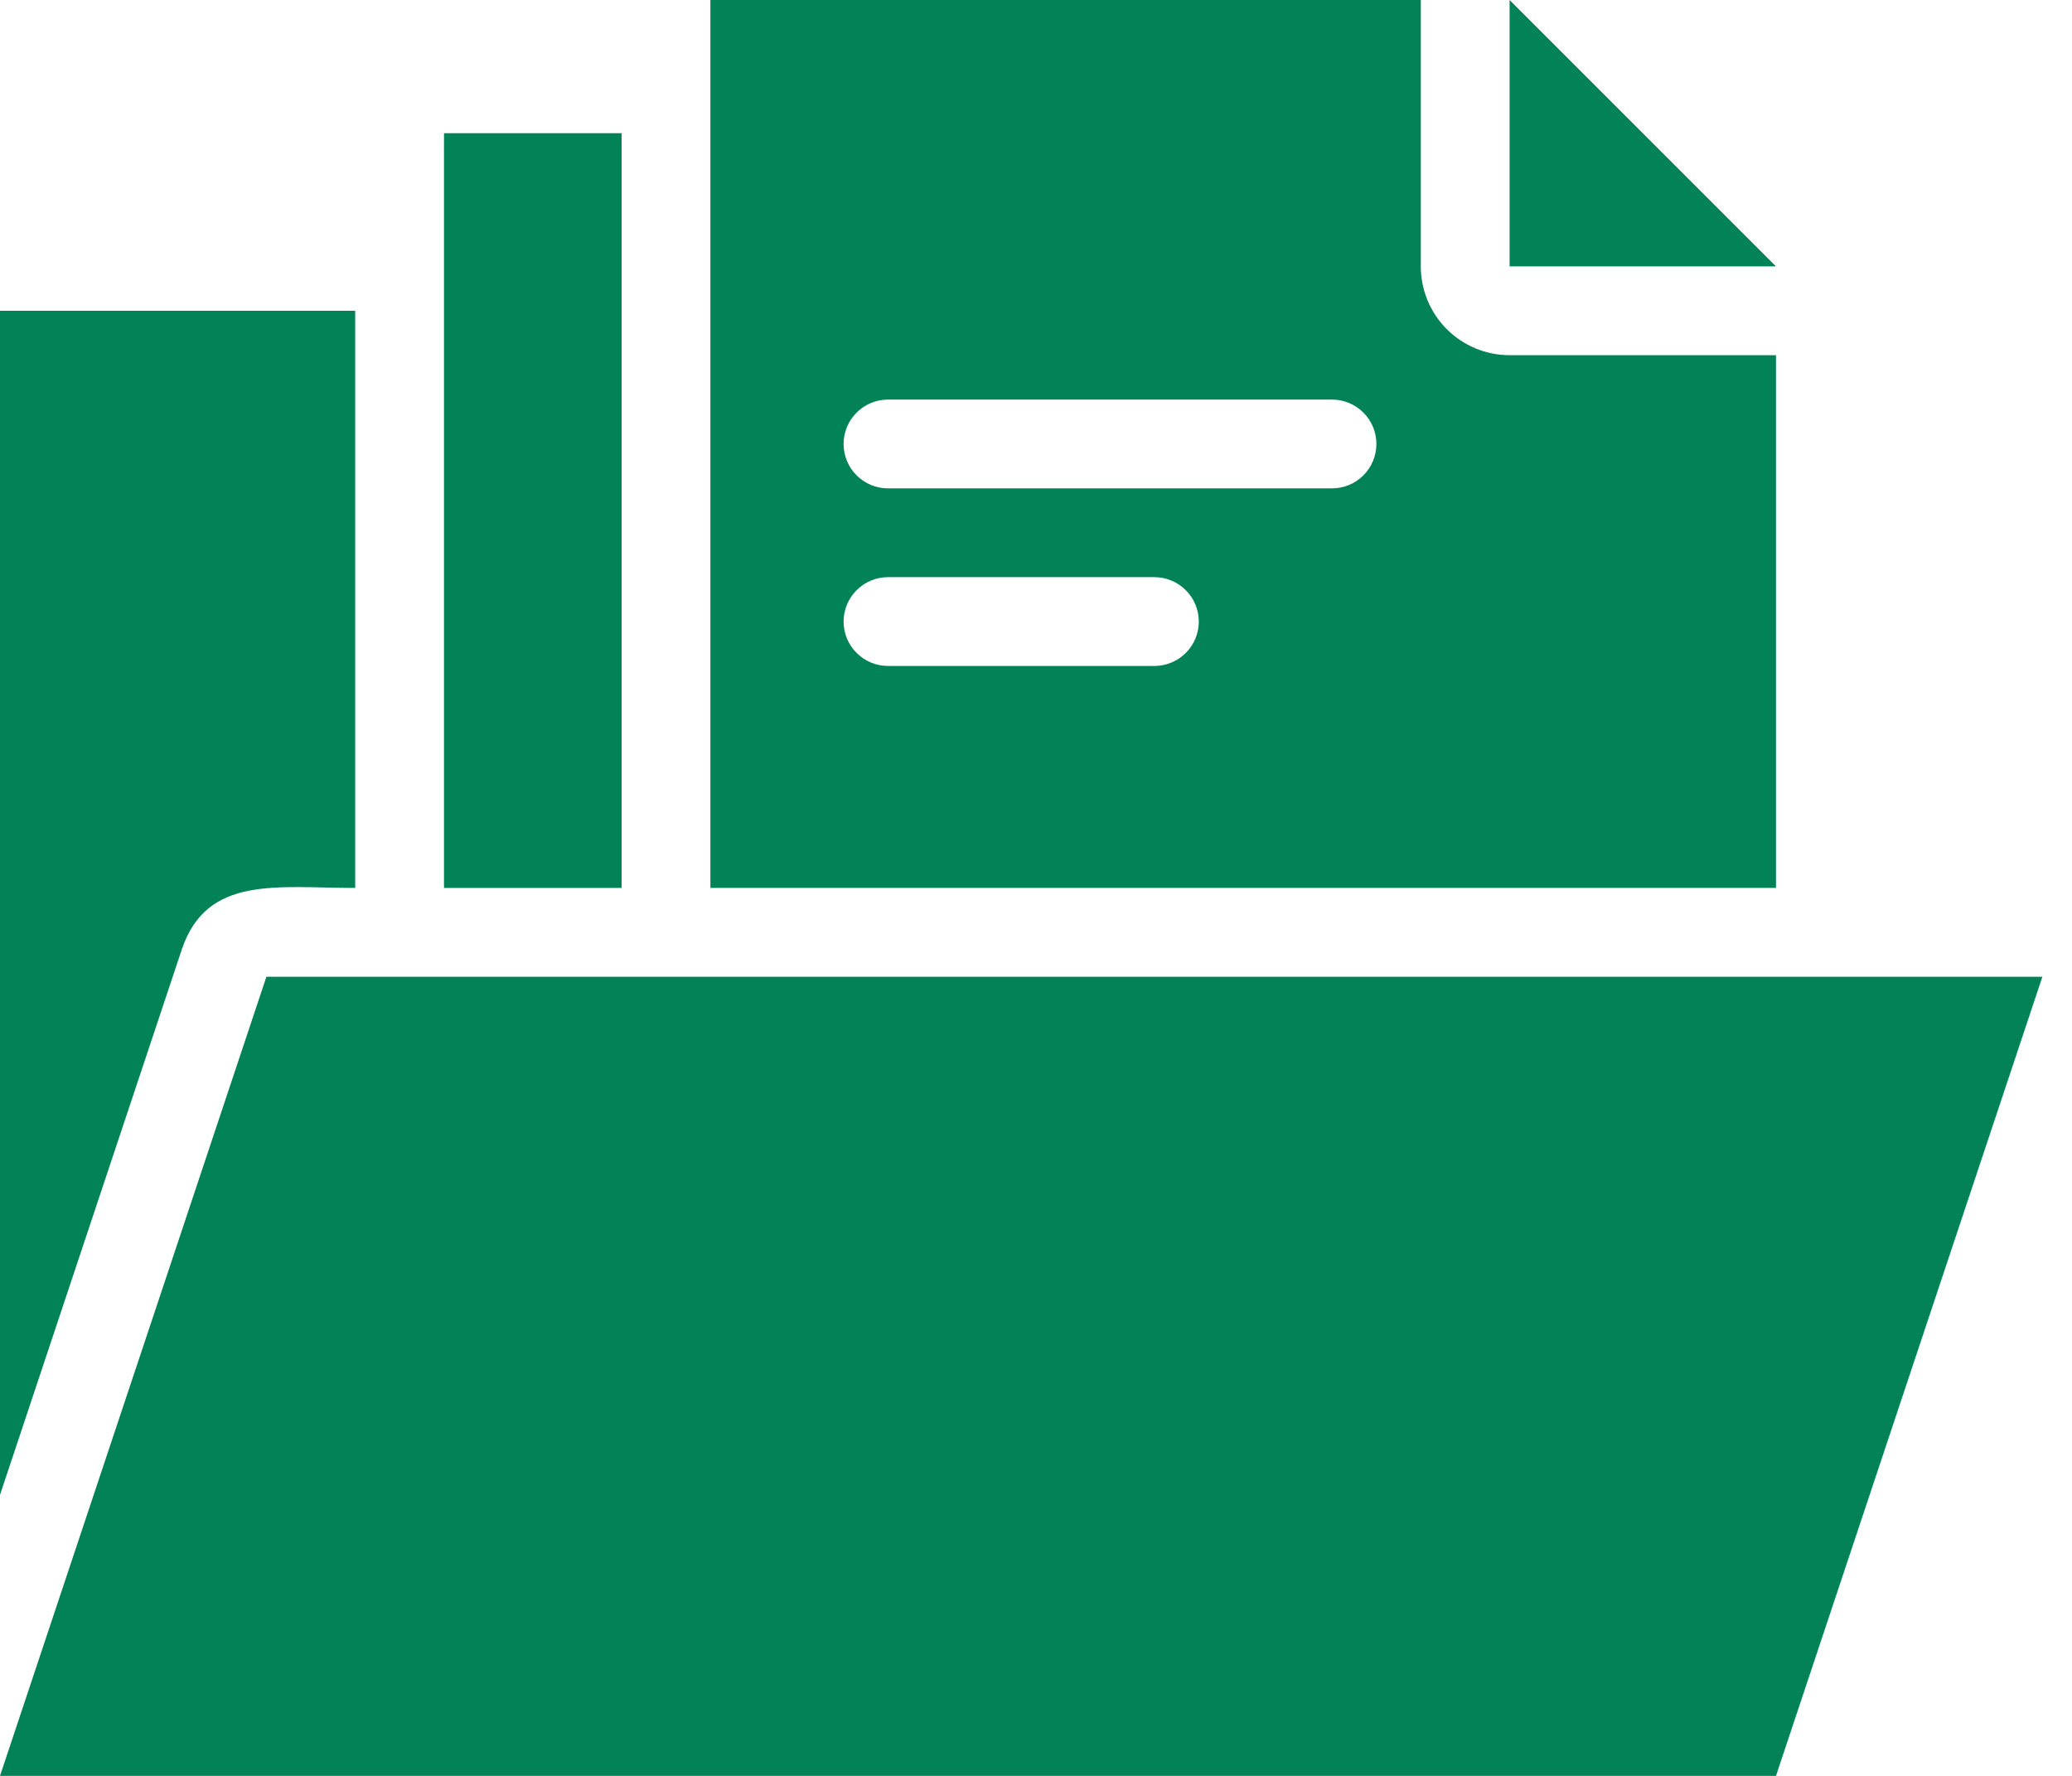
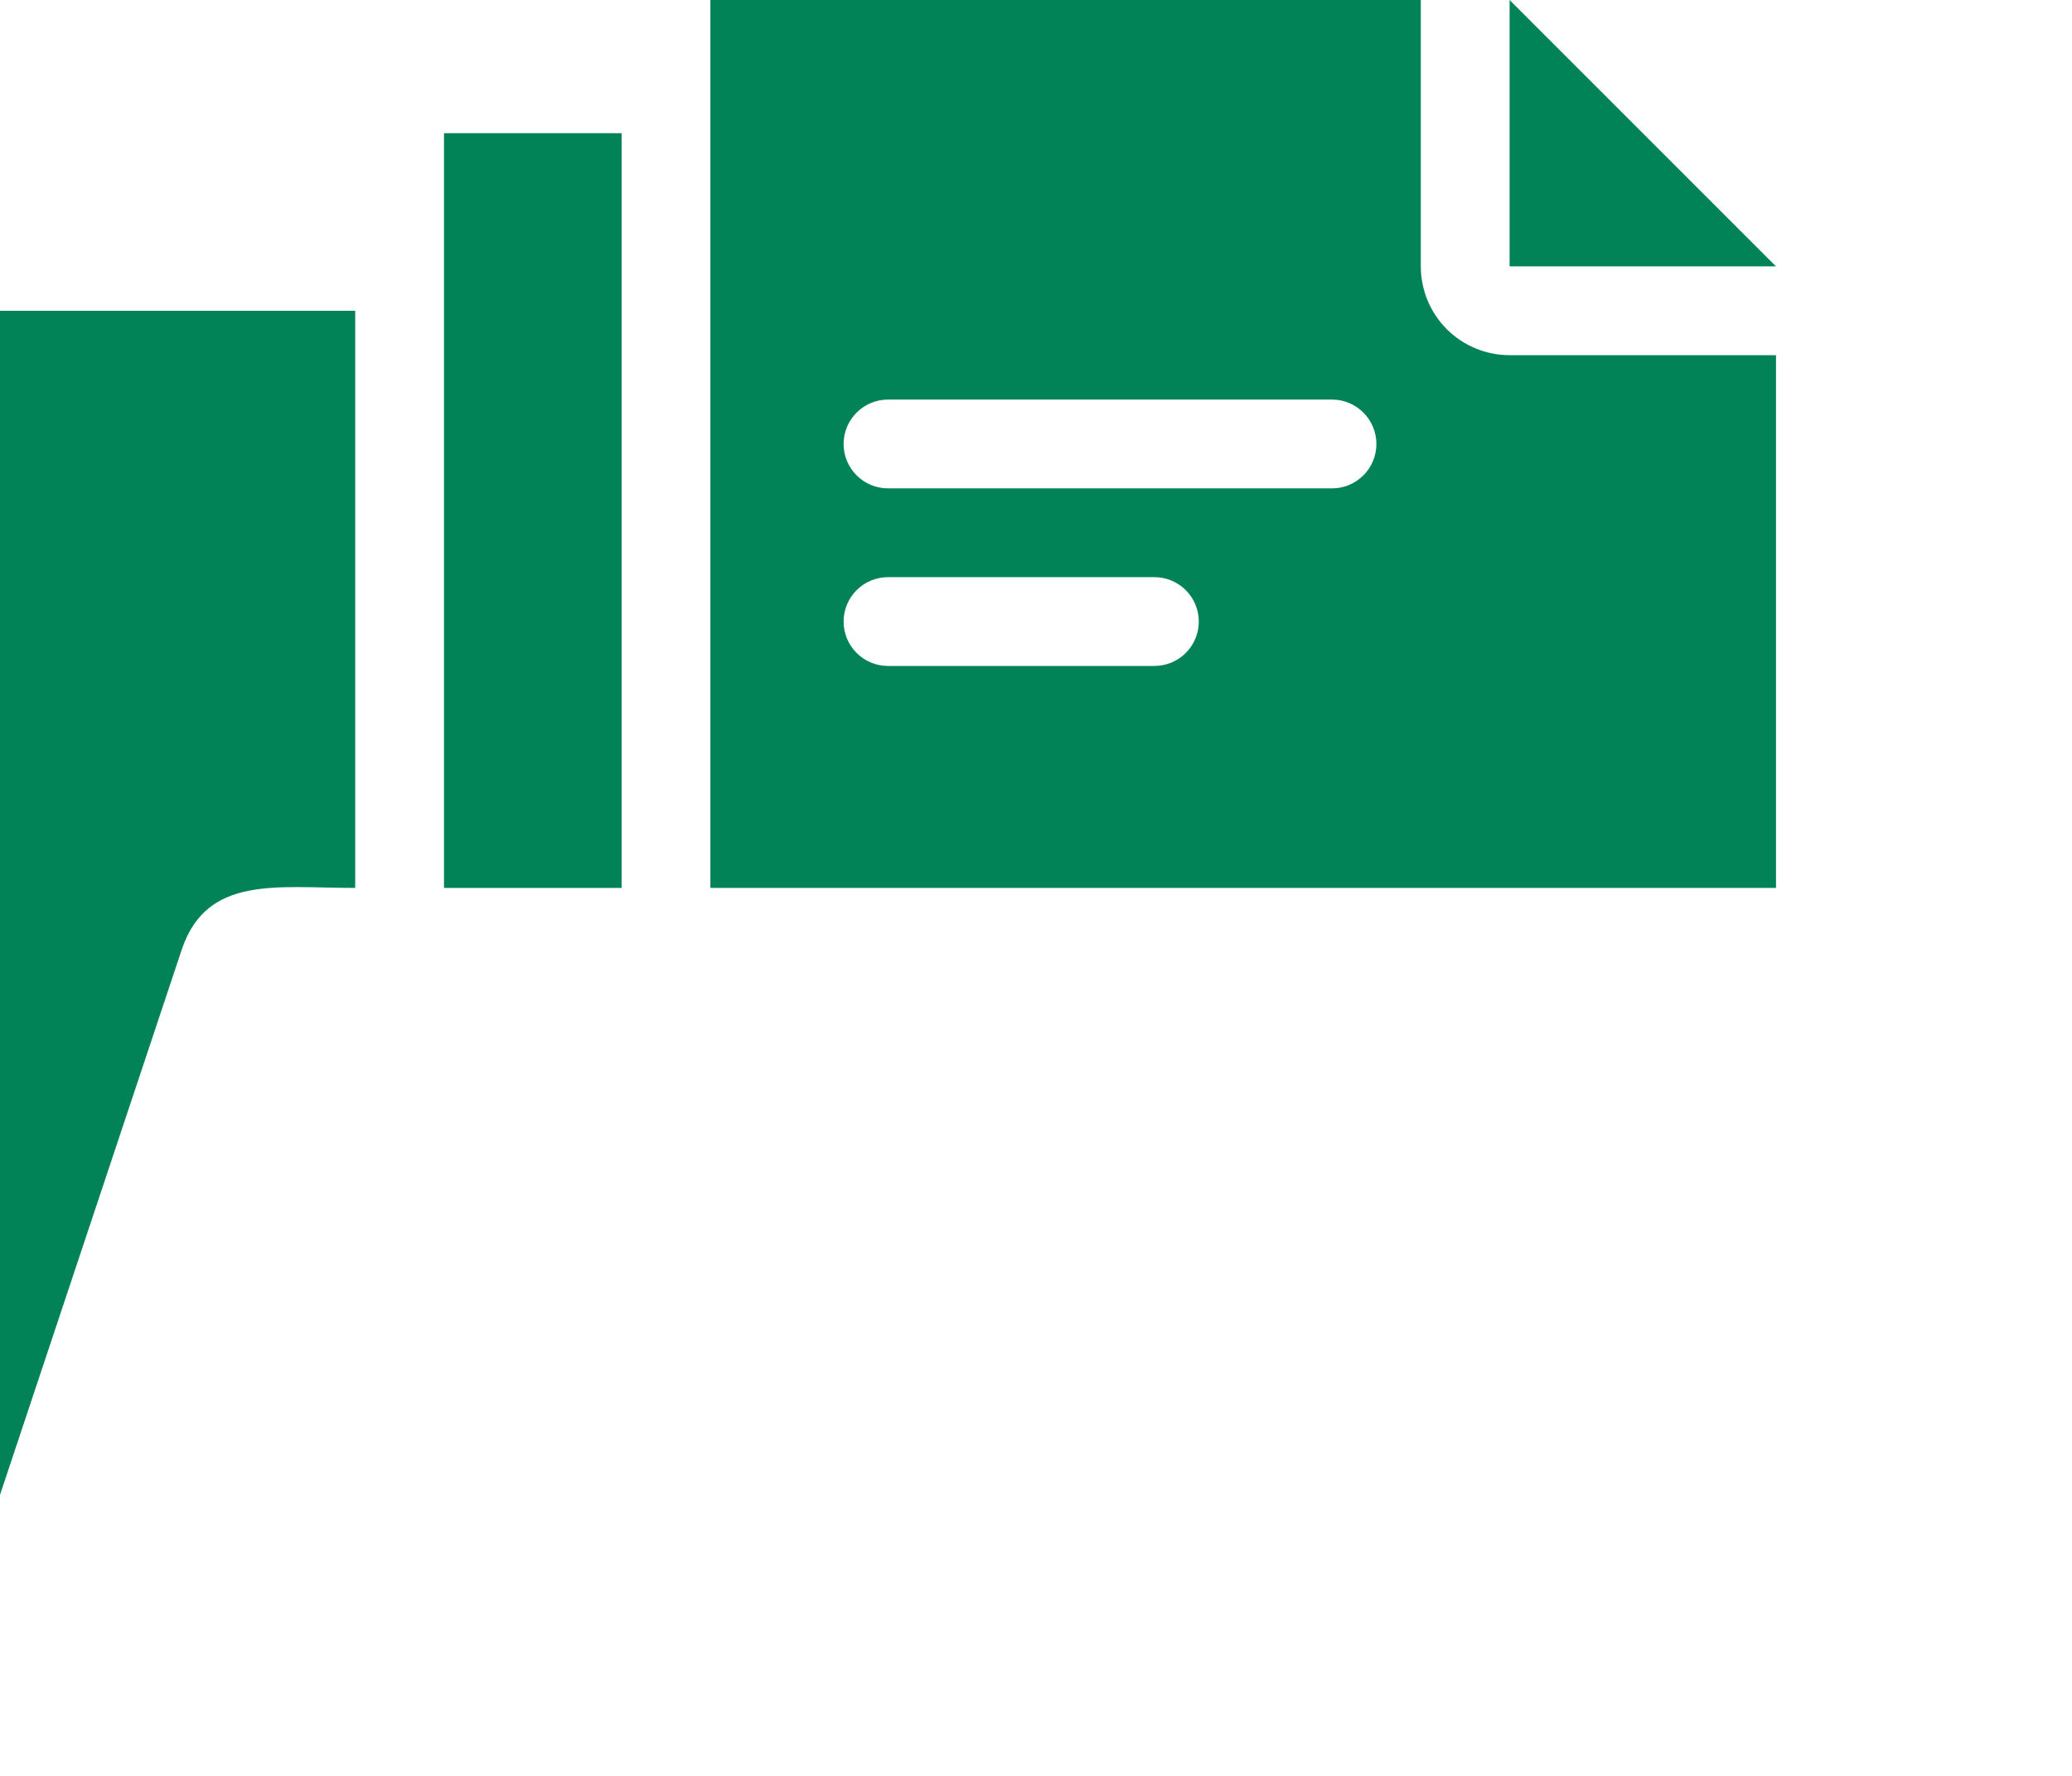
<svg xmlns="http://www.w3.org/2000/svg" width="35" height="30" viewBox="0 0 35 30" fill="none">
-   <path d="M4.5 16.5L0 30H30L34.5 16.5H4.5Z" fill="#018357" />
  <path d="M6 15V5.25H0V25.253L3.075 16.027C3.502 14.783 4.68 15 6 15Z" fill="#018357" />
  <path d="M30 6H25.5C25.102 6 24.721 5.842 24.439 5.561C24.158 5.279 24 4.898 24 4.5V0H12V15H30V6ZM19.5 11.25H15C14.801 11.25 14.61 11.171 14.47 11.03C14.329 10.89 14.25 10.699 14.25 10.5C14.25 10.301 14.329 10.11 14.47 9.97C14.61 9.829 14.801 9.75 15 9.75H19.5C19.699 9.75 19.89 9.829 20.03 9.97C20.171 10.11 20.25 10.301 20.25 10.5C20.25 10.699 20.171 10.89 20.03 11.03C19.89 11.171 19.699 11.25 19.5 11.25ZM22.5 8.25H15C14.801 8.25 14.61 8.171 14.47 8.03C14.329 7.89 14.25 7.699 14.25 7.5C14.25 7.301 14.329 7.11 14.47 6.97C14.61 6.829 14.801 6.75 15 6.75H22.5C22.699 6.75 22.89 6.829 23.03 6.97C23.171 7.11 23.25 7.301 23.25 7.5C23.25 7.699 23.171 7.89 23.03 8.03C22.89 8.171 22.699 8.25 22.5 8.25Z" fill="#018357" />
  <path d="M7.5 2.25H10.5V15H7.5V2.25Z" fill="#018357" />
  <path d="M25.5 0V4.5H30L25.5 0Z" fill="#018357" />
</svg>